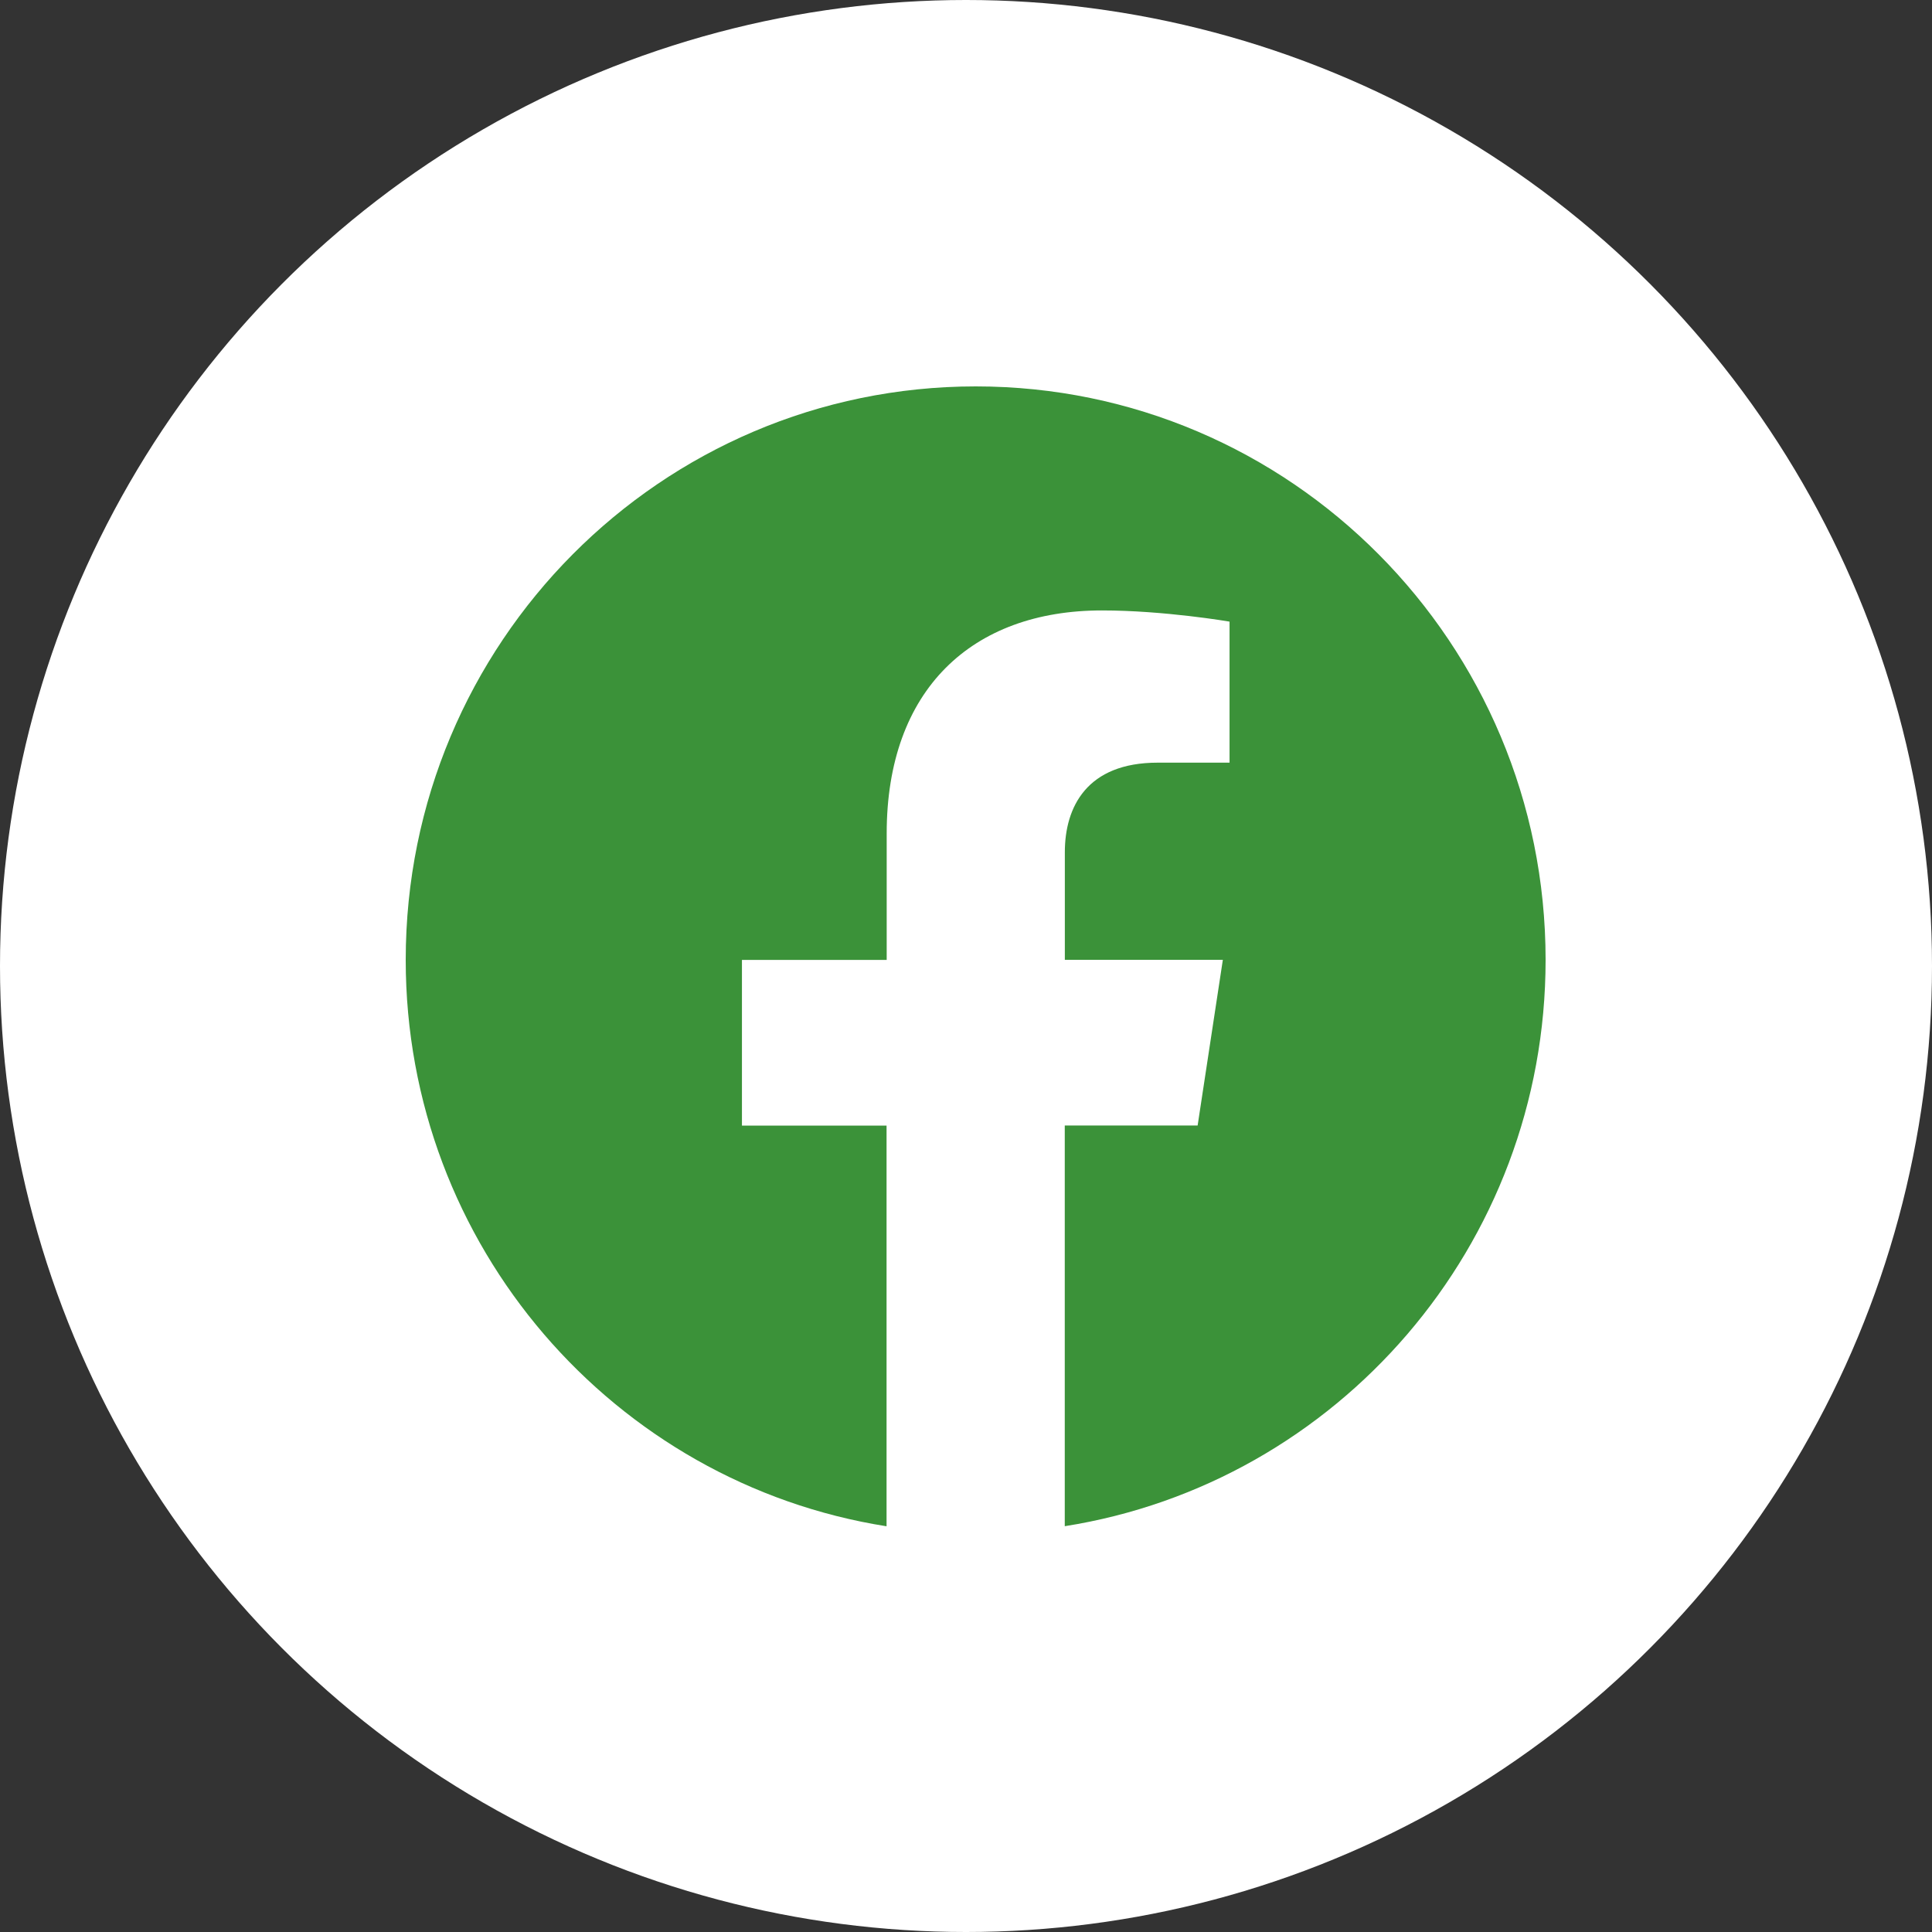
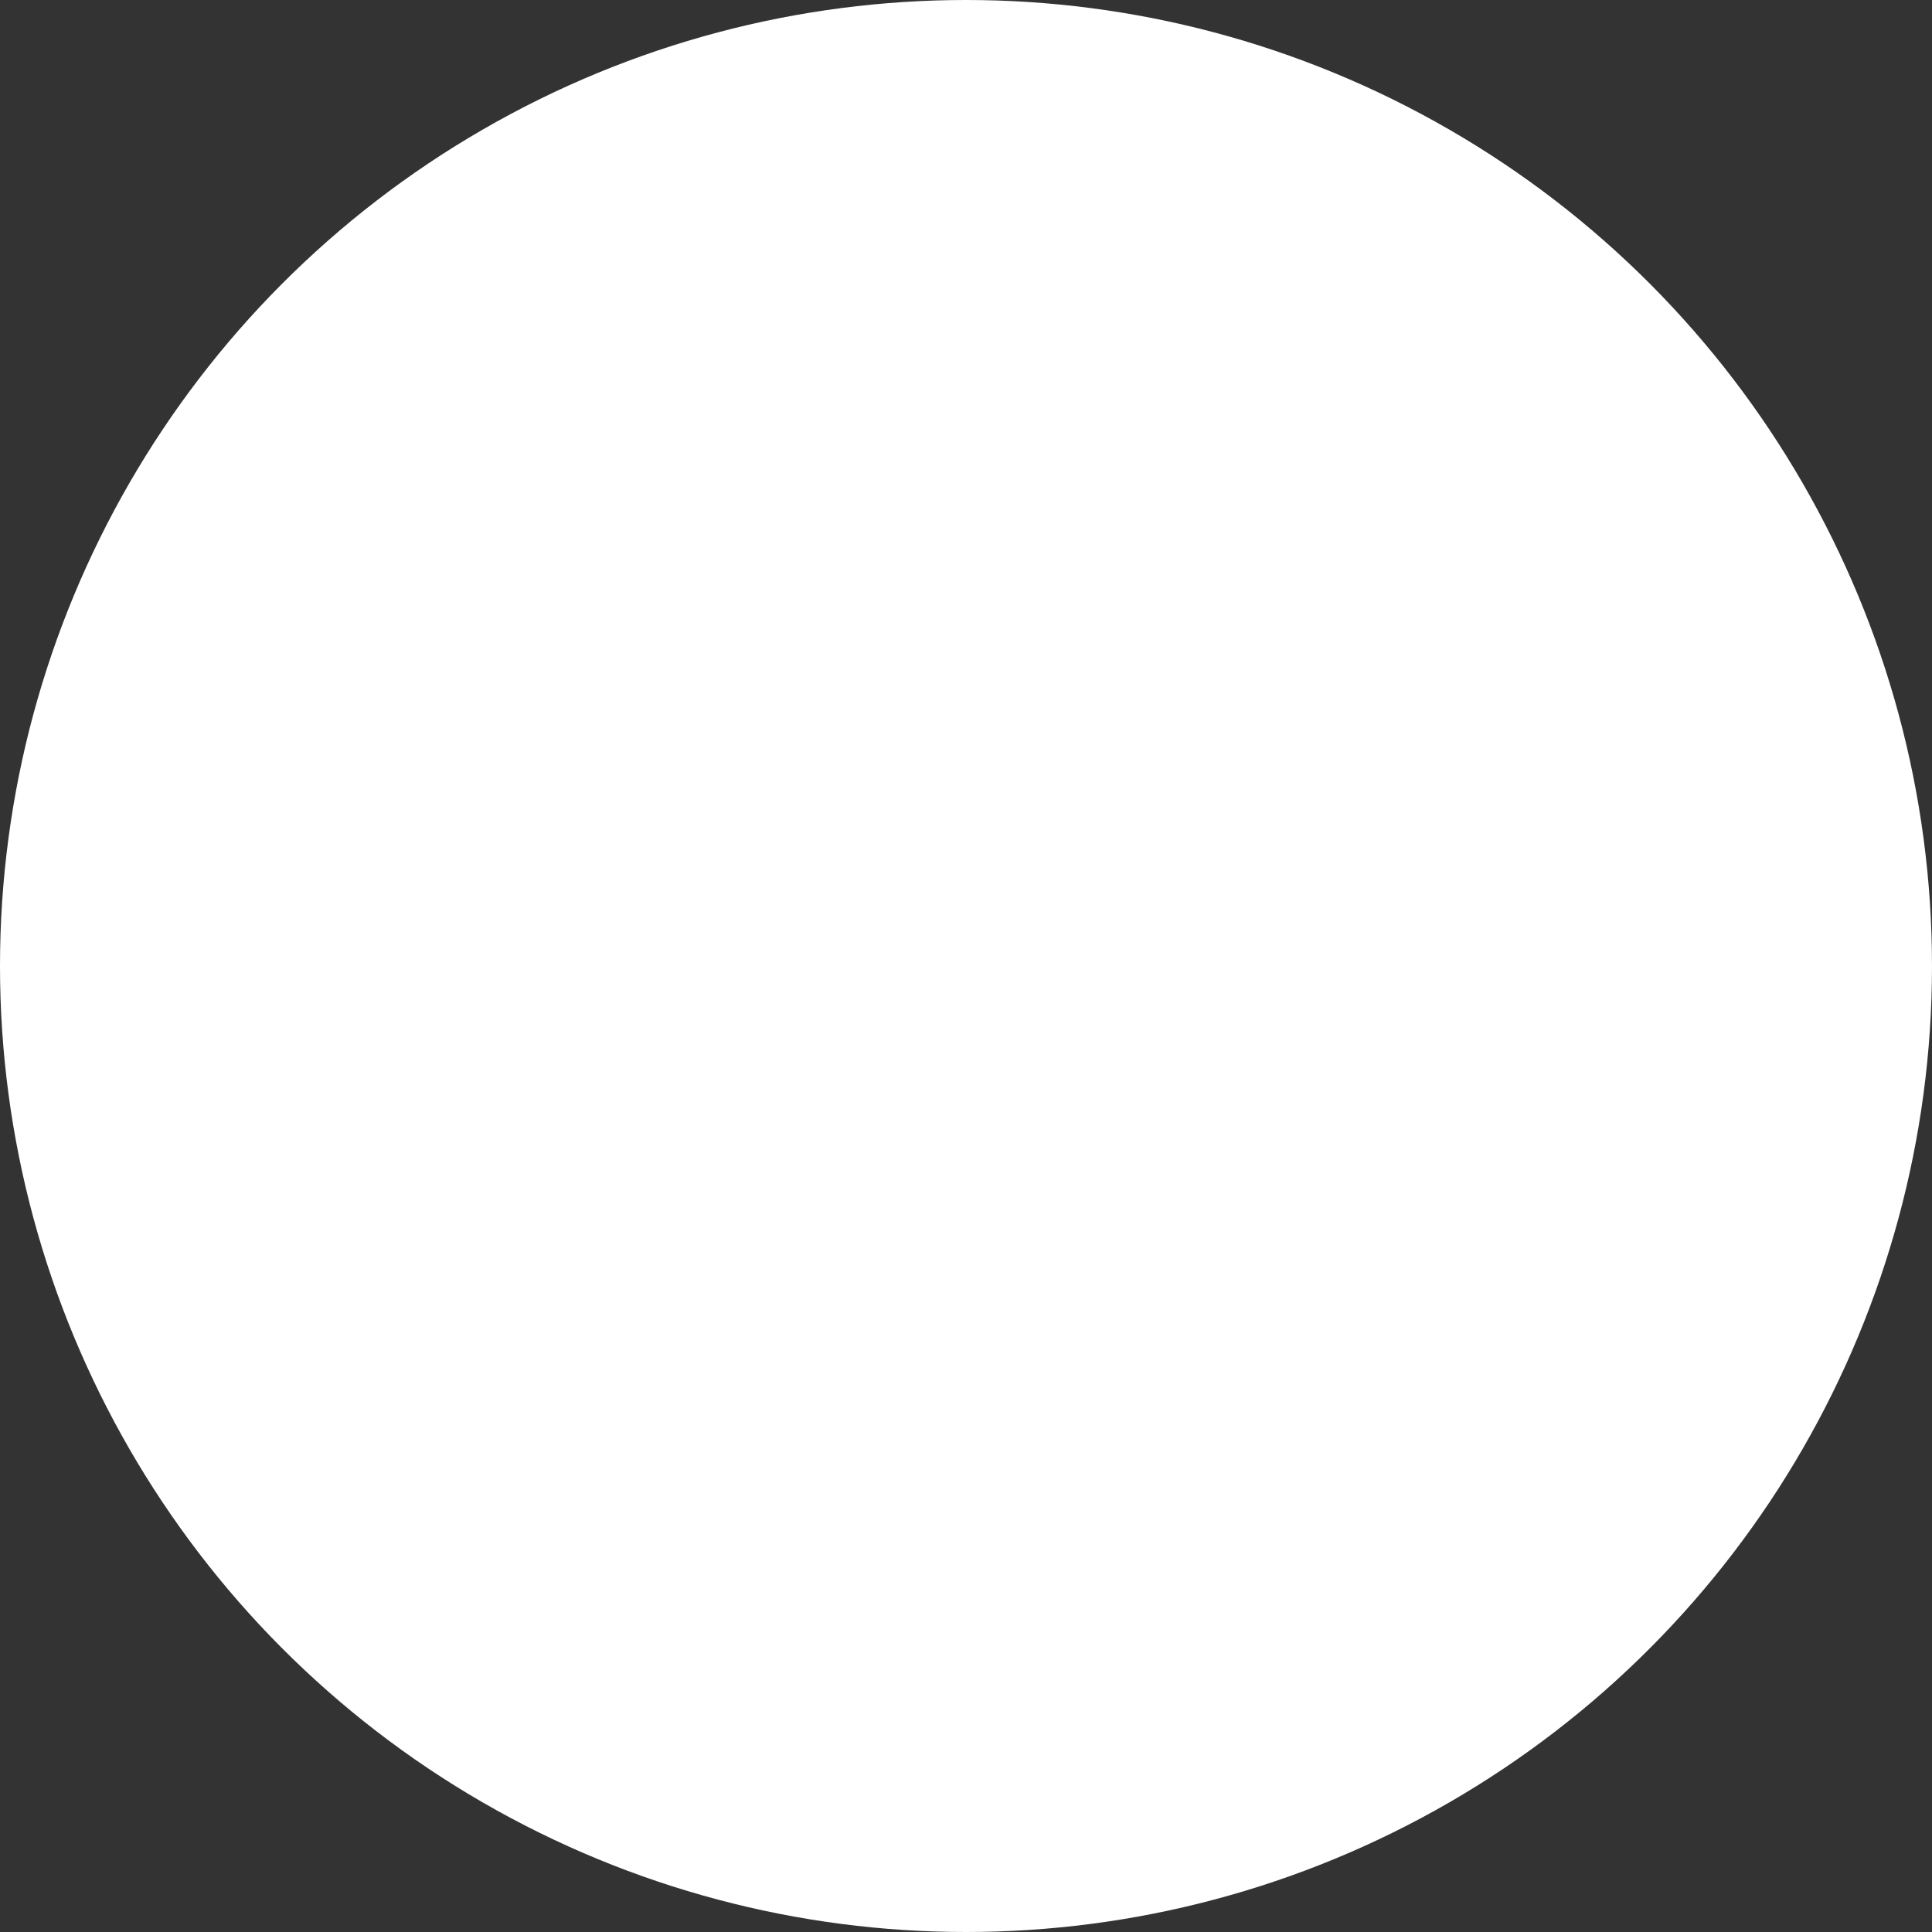
<svg xmlns="http://www.w3.org/2000/svg" width="100" height="100" viewBox="0 0 100 100" fill="none">
  <rect x="0" y="0" width="100" height="100" fill="#333333" stroke="none" />
  <circle cx="50" cy="50" r="50" fill="white" />
-   <path d="M80 49.681C80 33.288 66.793 20 50.504 20C34.207 20.004 21 33.288 21 49.684C21 64.495 31.788 76.773 45.888 79V58.26H38.403V49.684H45.895V43.14C45.895 35.703 50.301 31.596 57.037 31.596C60.267 31.596 63.641 32.175 63.641 32.175V39.475H59.92C56.259 39.475 55.116 41.765 55.116 44.113V49.681H63.294L61.989 58.257H55.112V78.996C69.212 76.769 80 64.492 80 49.681Z" fill="#3B9239" />
</svg>